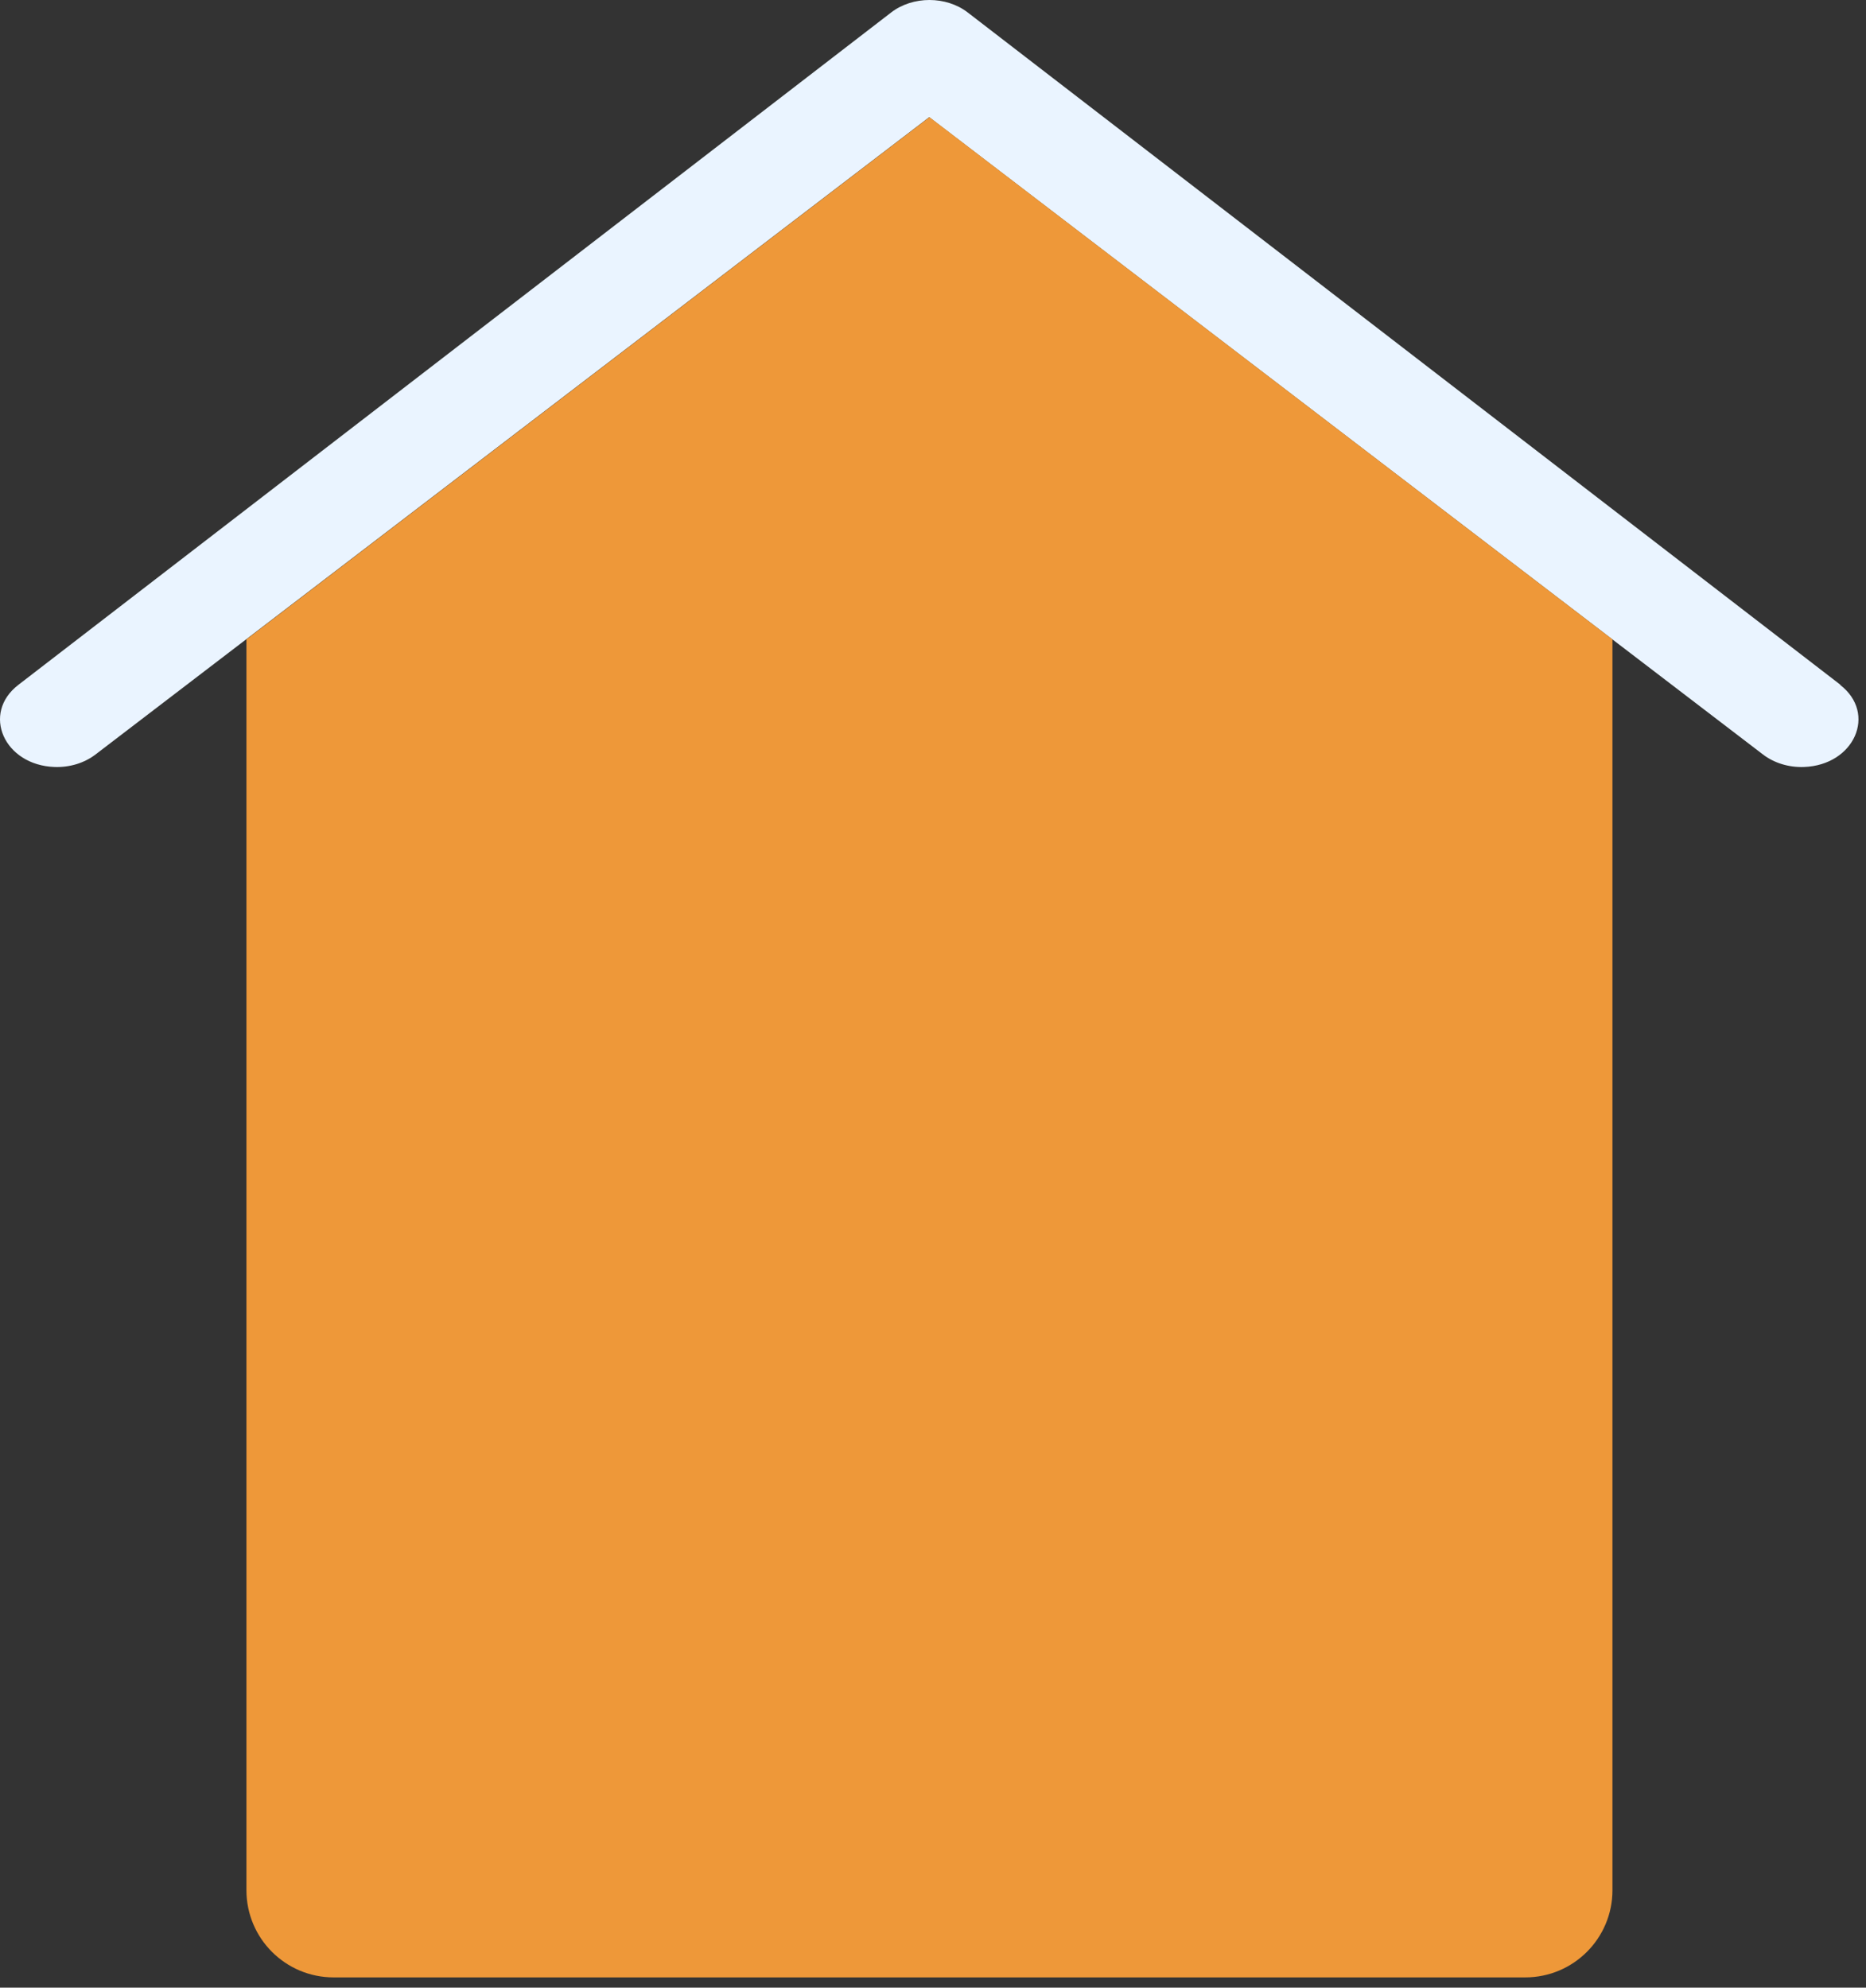
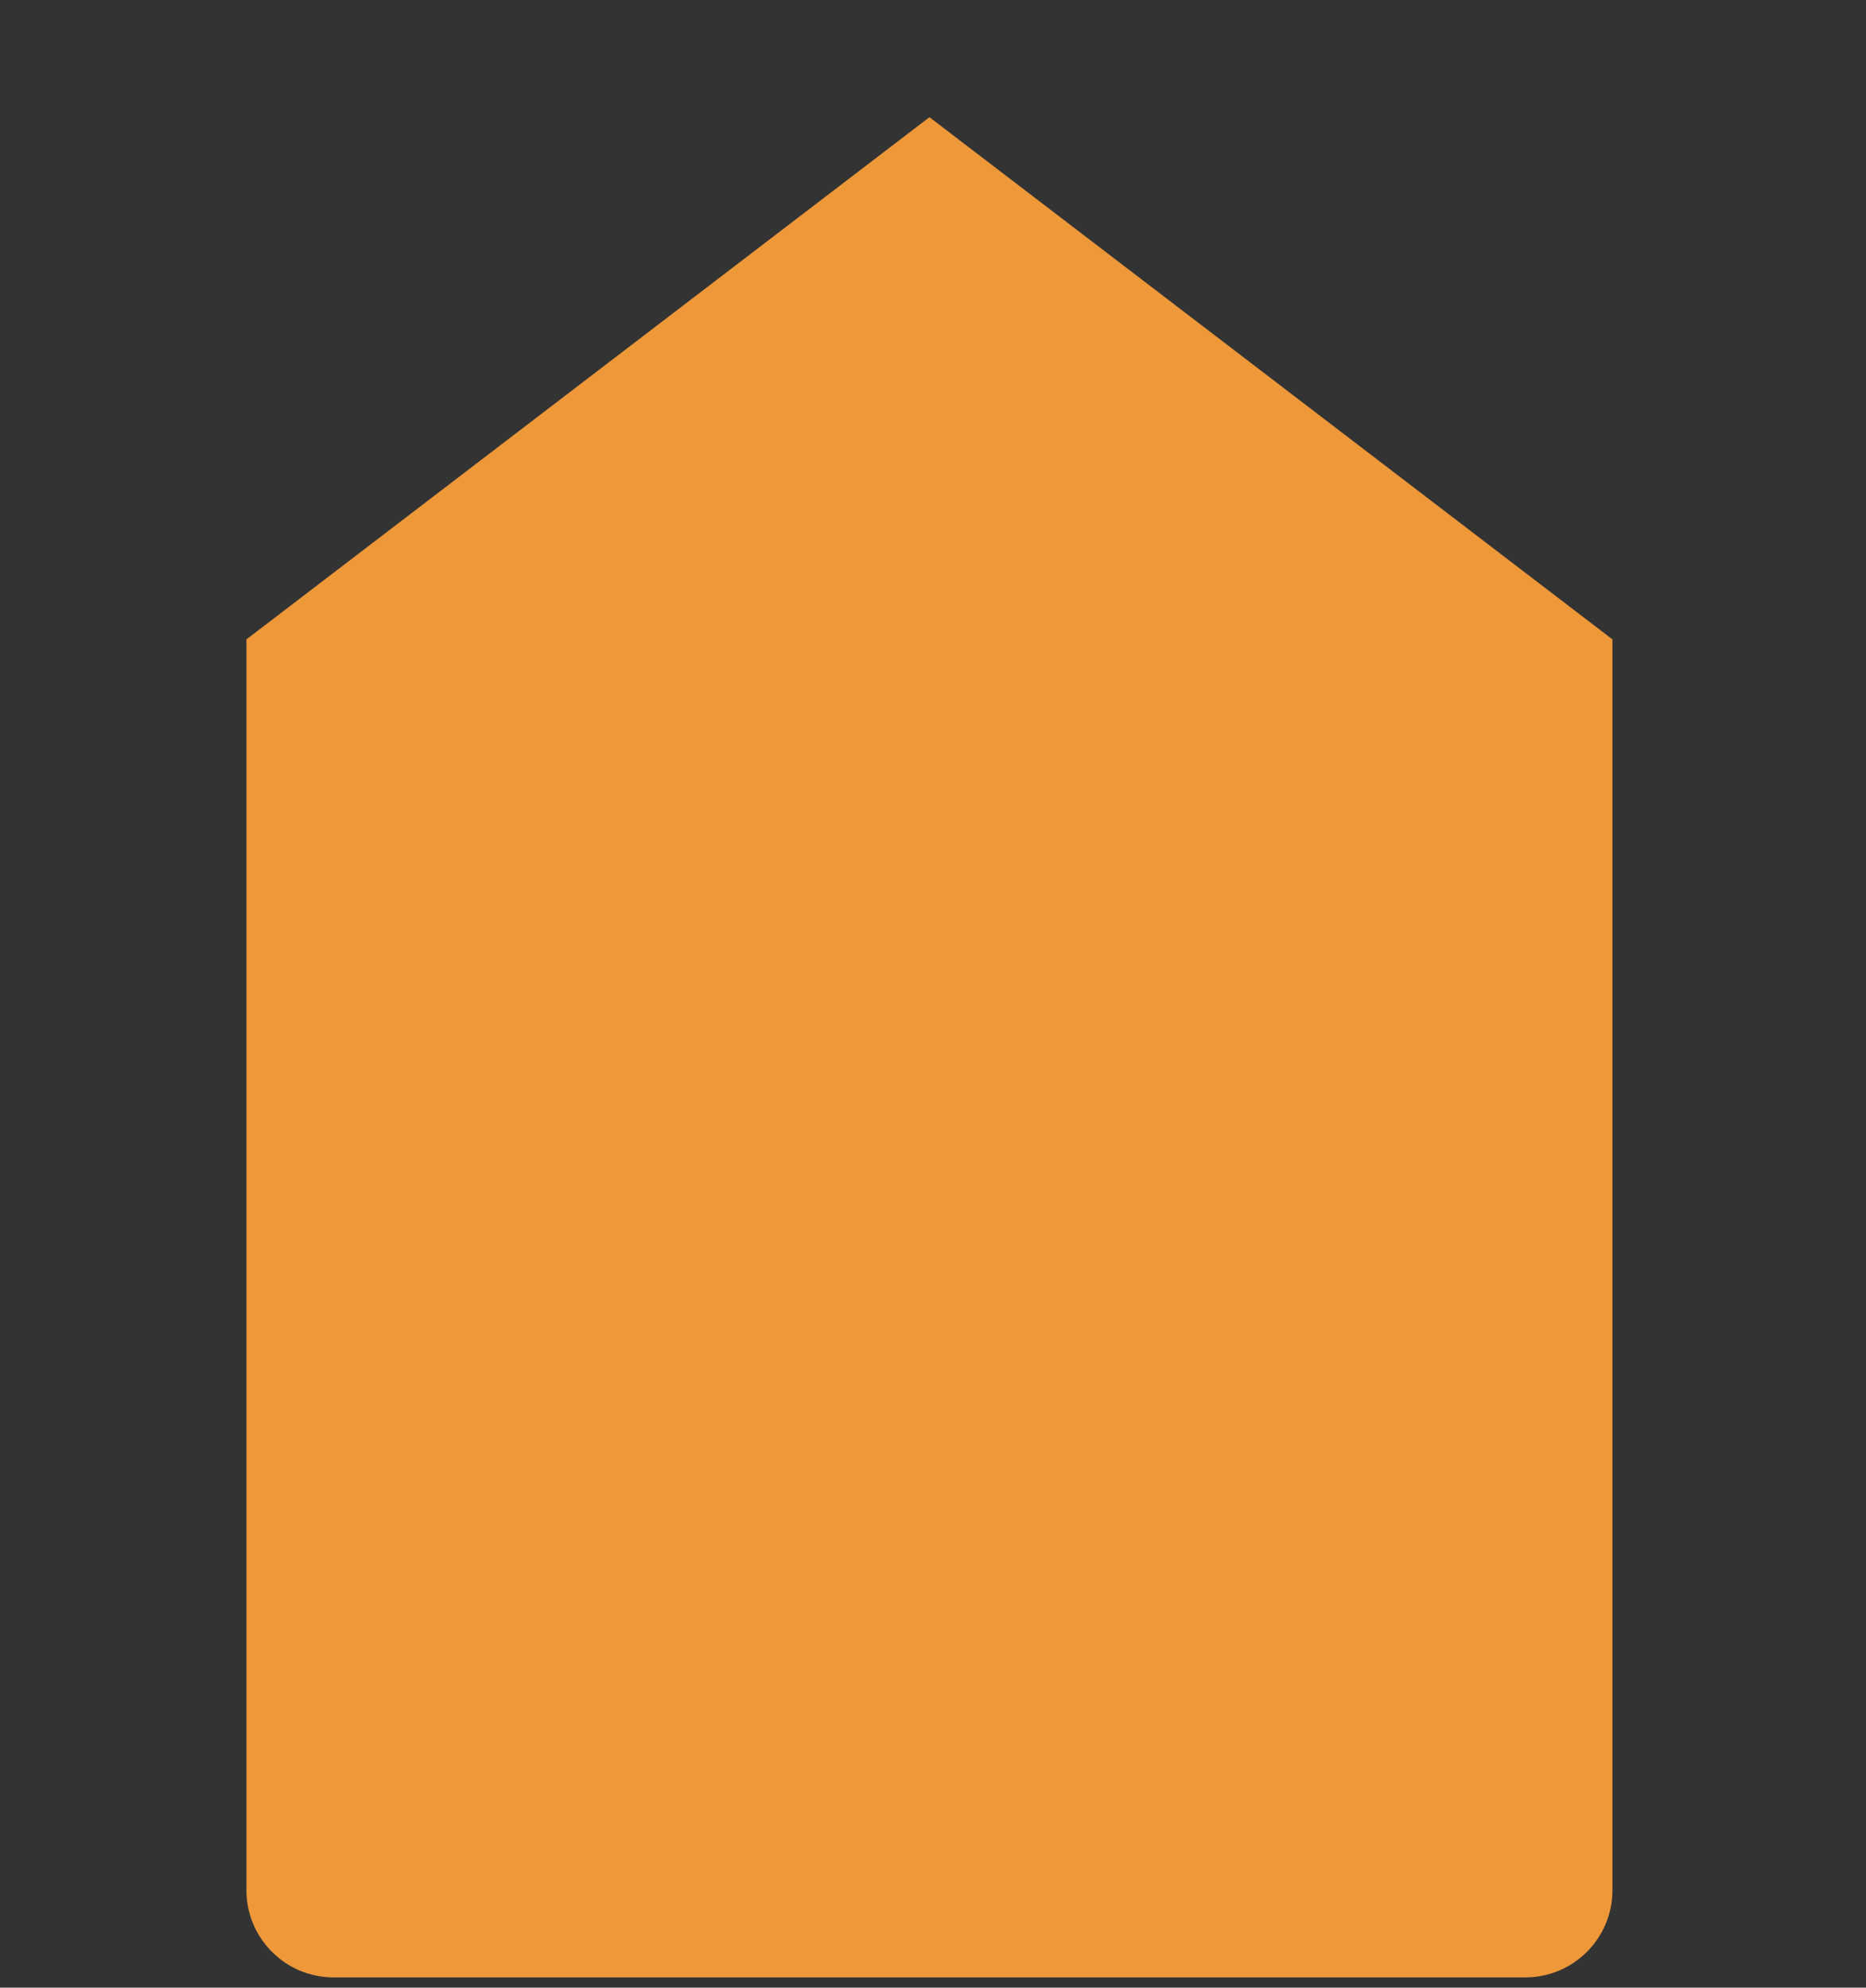
<svg xmlns="http://www.w3.org/2000/svg" width="107" height="114" viewBox="0 0 107 114" fill="none">
  <rect x="0" y="0" width="107" height="114" fill="#333333" stroke="none" />
-   <path d="M105.54 39.28L55.498 0.72C54.259 -0.24 52.334 -0.24 51.094 0.72L1.052 39.28C-1.078 40.92 0.234 43.89 3.133 43.99C4 44.02 4.842 43.76 5.48 43.27L53.284 6.72L101.089 43.27C101.726 43.76 102.569 44.02 103.435 43.99C106.335 43.89 107.646 40.92 105.516 39.28H105.54Z" fill="#EAF4FF" />
  <path d="M53.296 6.721L14.131 36.671V108.411C14.131 111.172 16.369 113.411 19.131 113.411H87.461C90.223 113.411 92.461 111.172 92.461 108.411V36.671L53.296 6.721Z" fill="#EE9839" />
</svg>